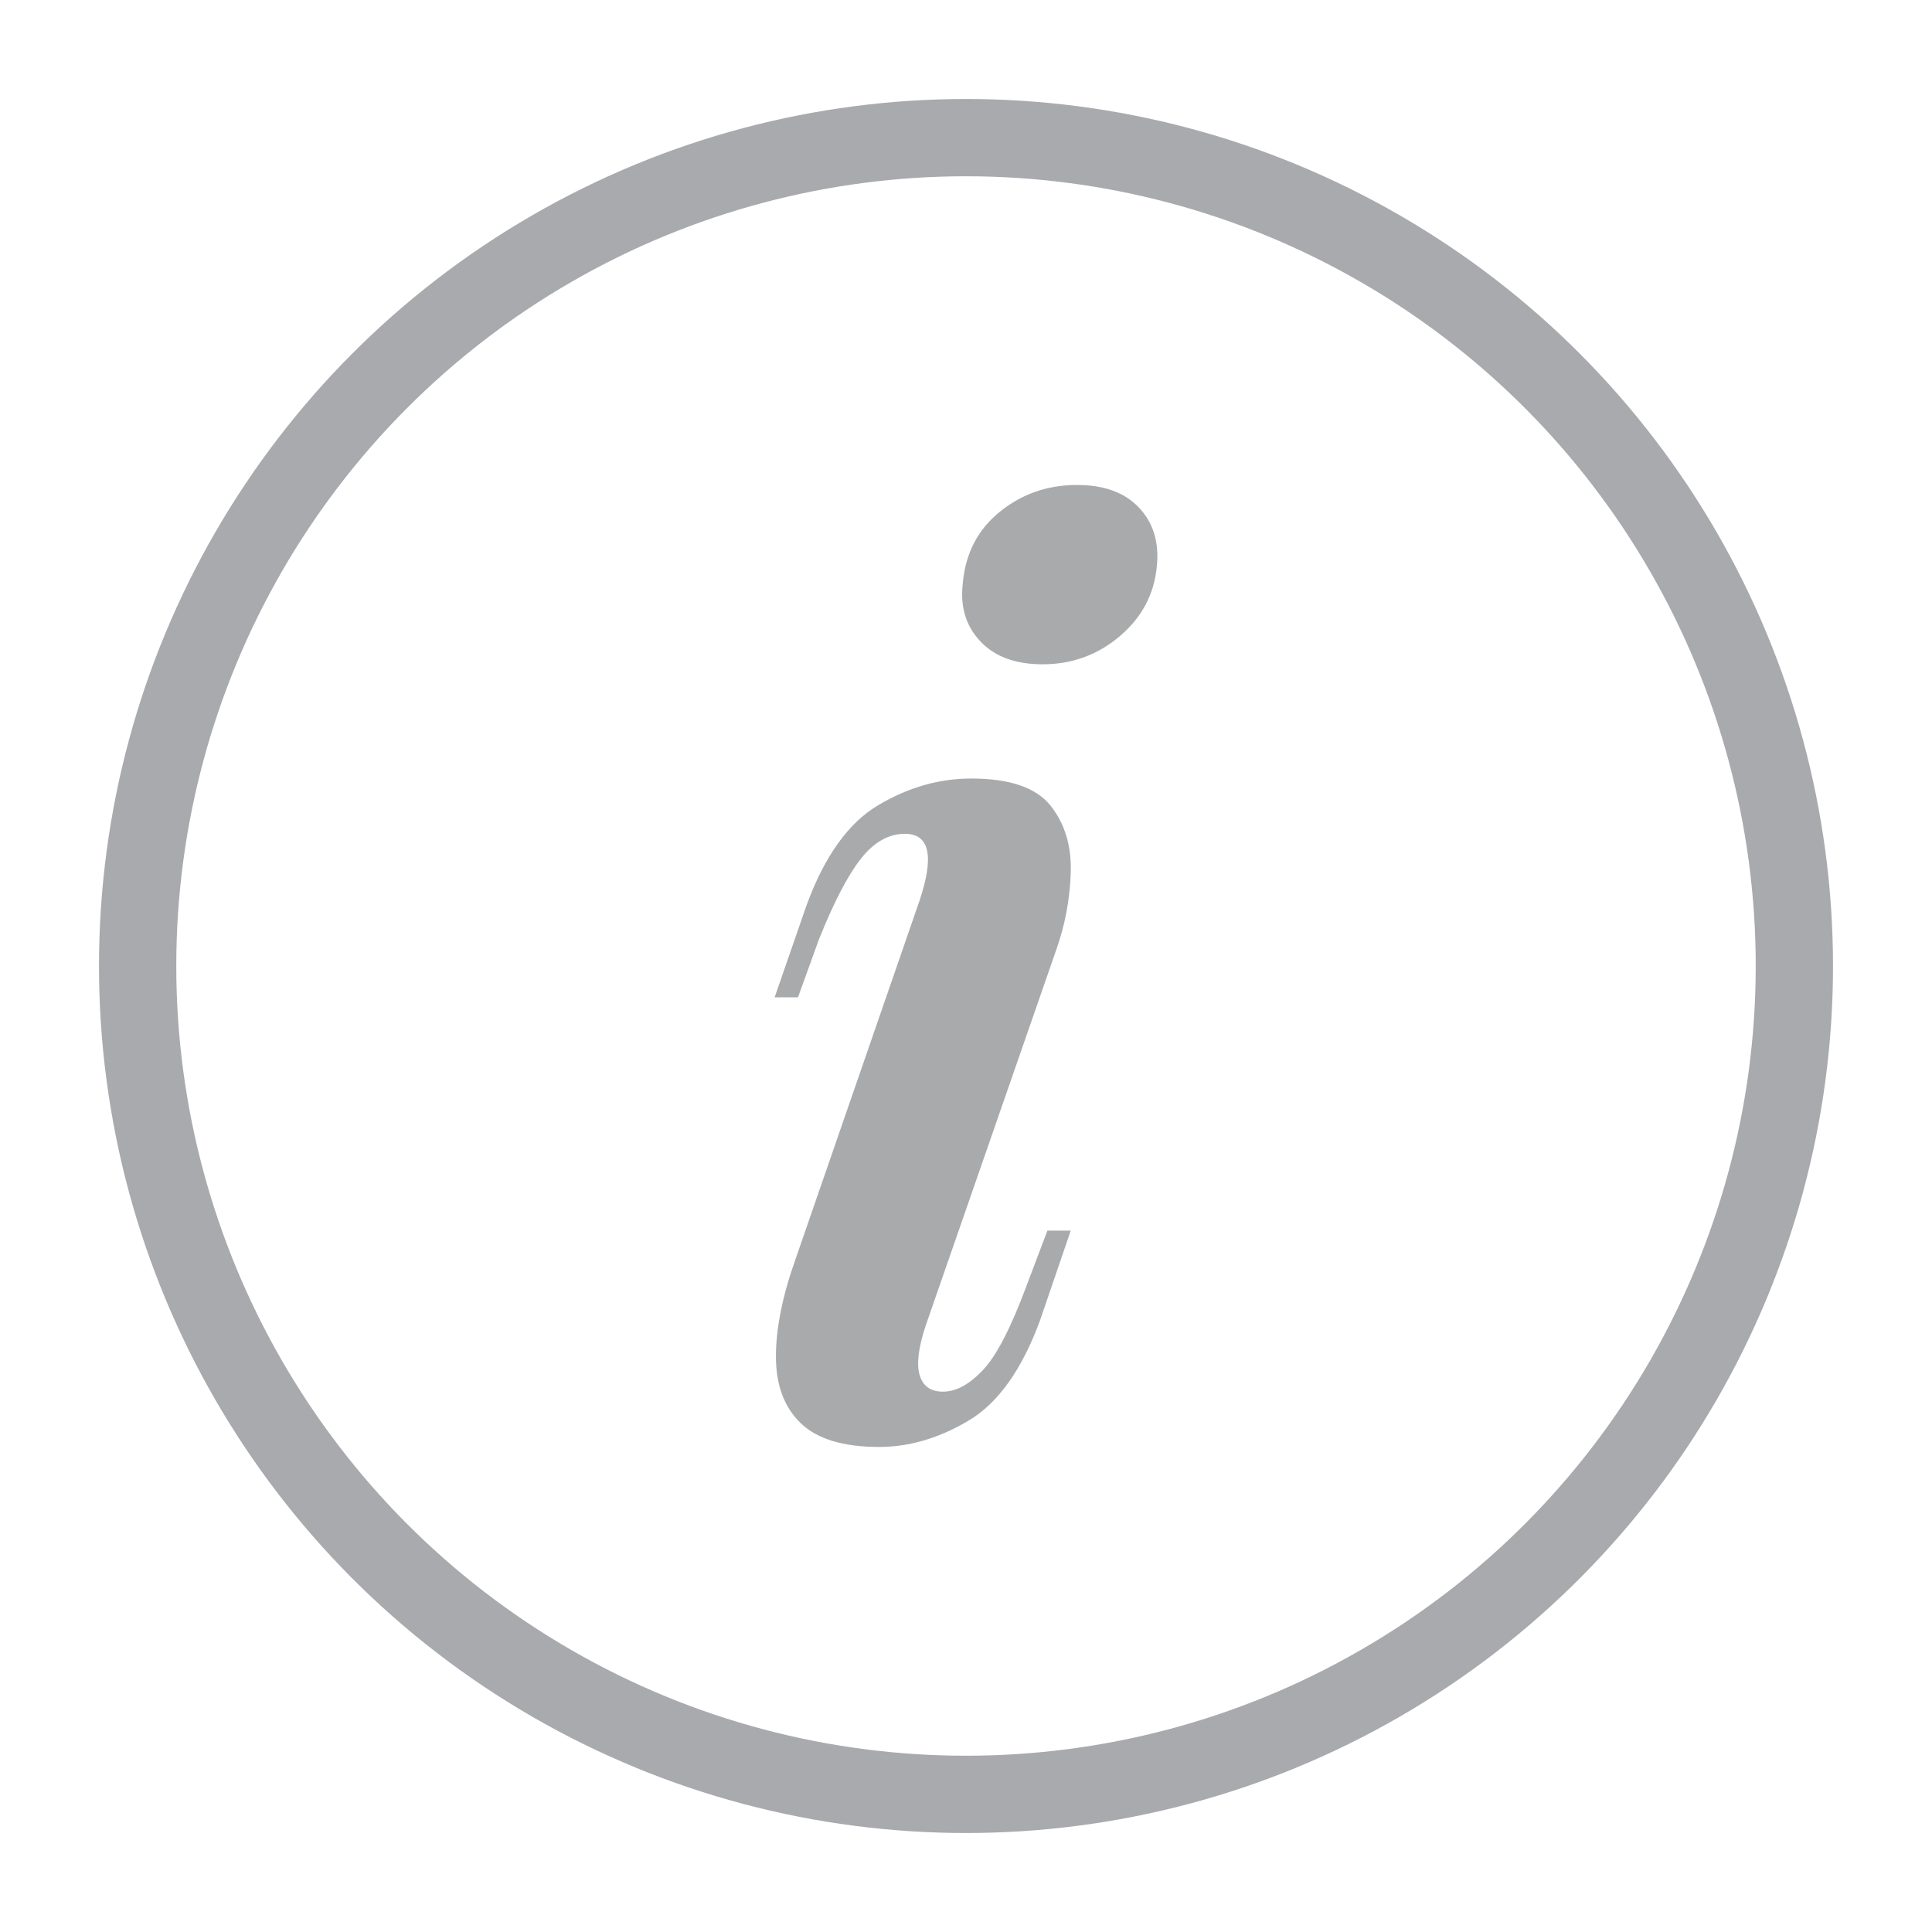
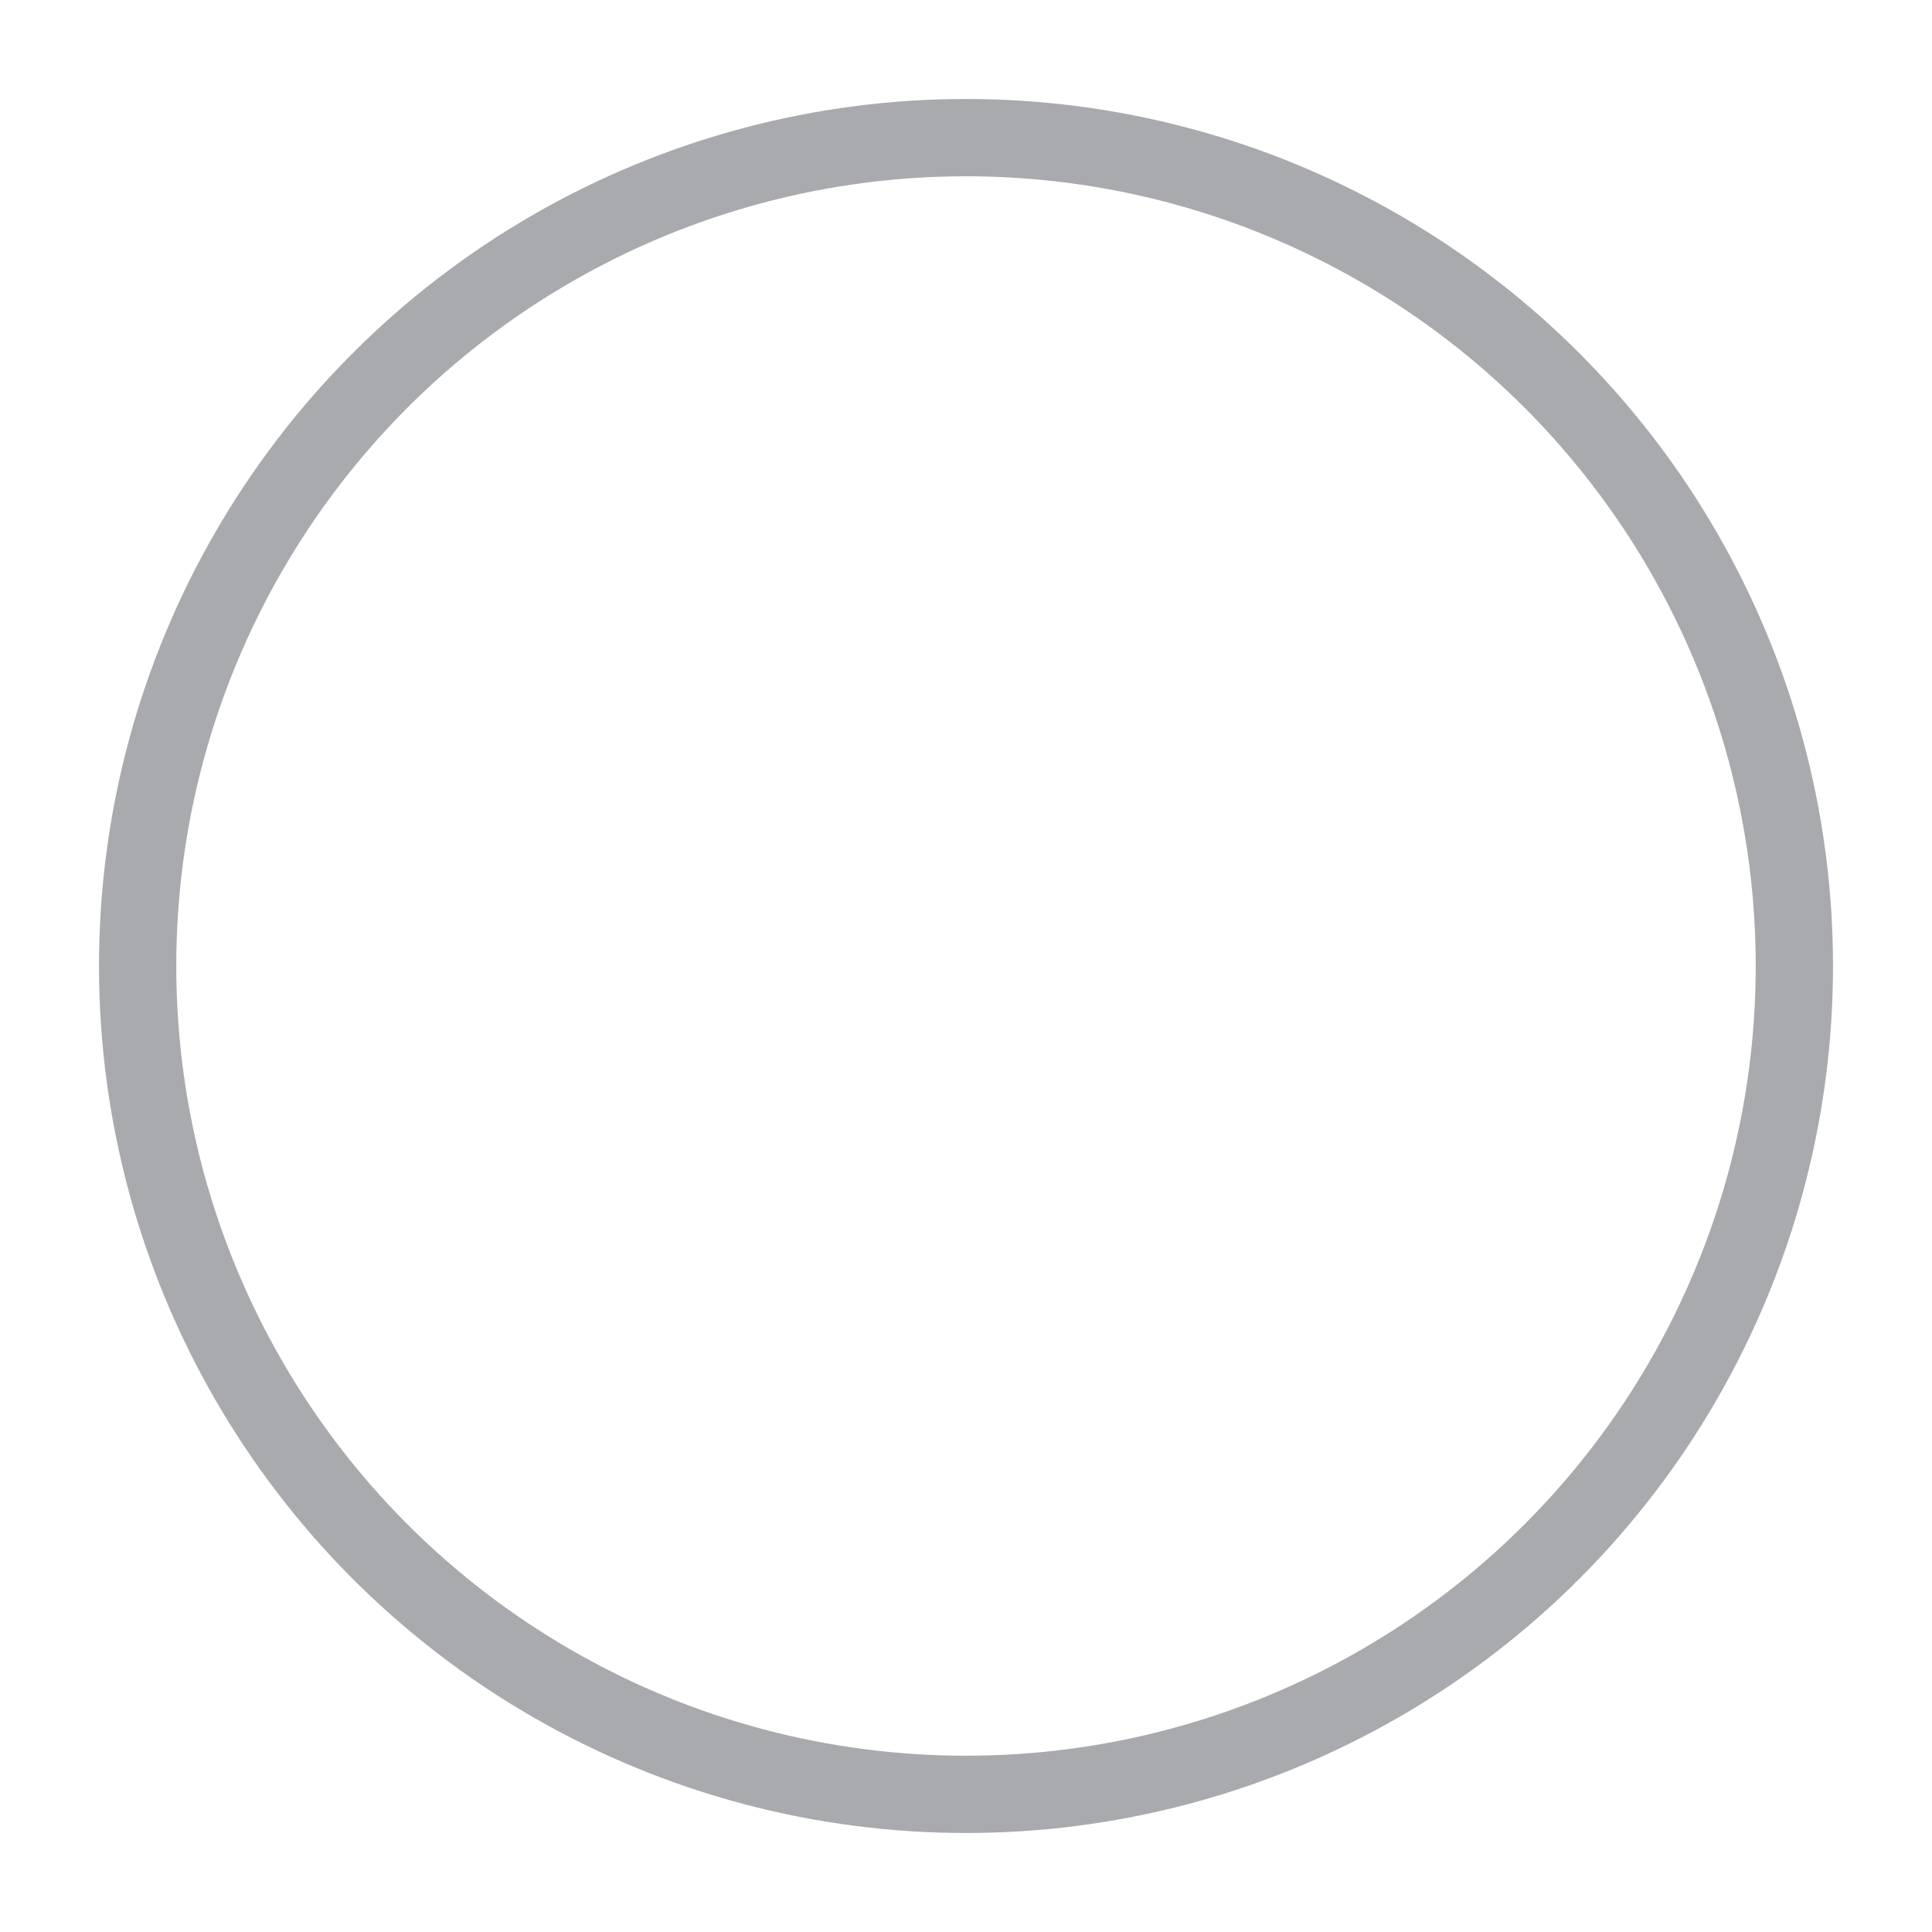
<svg xmlns="http://www.w3.org/2000/svg" version="1.1" id="Layer_1" x="0px" y="0px" width="50px" height="50px" viewBox="0 0 50 50" enable-background="new 0 0 50 50" xml:space="preserve">
  <circle fill="none" stroke="#A8AAAD" stroke-width="2" stroke-miterlimit="10" cx="25" cy="25" r="21.438" />
  <g>
-     <path fill="#A8AAAC" d="M23.801,23.298c0.381-1.144,0.255-1.719-0.382-1.719c-0.424,0-0.806,0.218-1.145,0.652   s-0.699,1.128-1.081,2.083l-0.541,1.496h-0.604l0.827-2.386c0.465-1.27,1.087-2.135,1.86-2.59c0.773-0.458,1.574-0.686,2.4-0.686   c0.997,0,1.681,0.236,2.052,0.701c0.371,0.466,0.545,1.043,0.524,1.731c-0.021,0.691-0.148,1.364-0.382,2.021l-3.37,9.699   c-0.19,0.571-0.244,1.001-0.159,1.286c0.084,0.287,0.286,0.43,0.604,0.43c0.339,0,0.683-0.188,1.033-0.557   c0.35-0.37,0.727-1.098,1.128-2.179l0.542-1.432h0.604l-0.794,2.321c-0.467,1.273-1.082,2.138-1.845,2.593   c-0.763,0.456-1.538,0.685-2.321,0.685c-0.933,0-1.611-0.208-2.035-0.622c-0.424-0.411-0.635-0.986-0.635-1.716   c0-0.731,0.169-1.573,0.509-2.527L23.801,23.298z M24.914,15.126c0.063-0.784,0.381-1.411,0.955-1.876   c0.572-0.466,1.24-0.699,2.004-0.699c0.699,0,1.233,0.194,1.605,0.587c0.369,0.394,0.523,0.895,0.461,1.511   c-0.064,0.719-0.383,1.325-0.954,1.811c-0.571,0.487-1.24,0.732-2.003,0.732c-0.7,0-1.236-0.197-1.606-0.59   C25.004,16.213,24.85,15.719,24.914,15.126z" />
-   </g>
+     </g>
</svg>